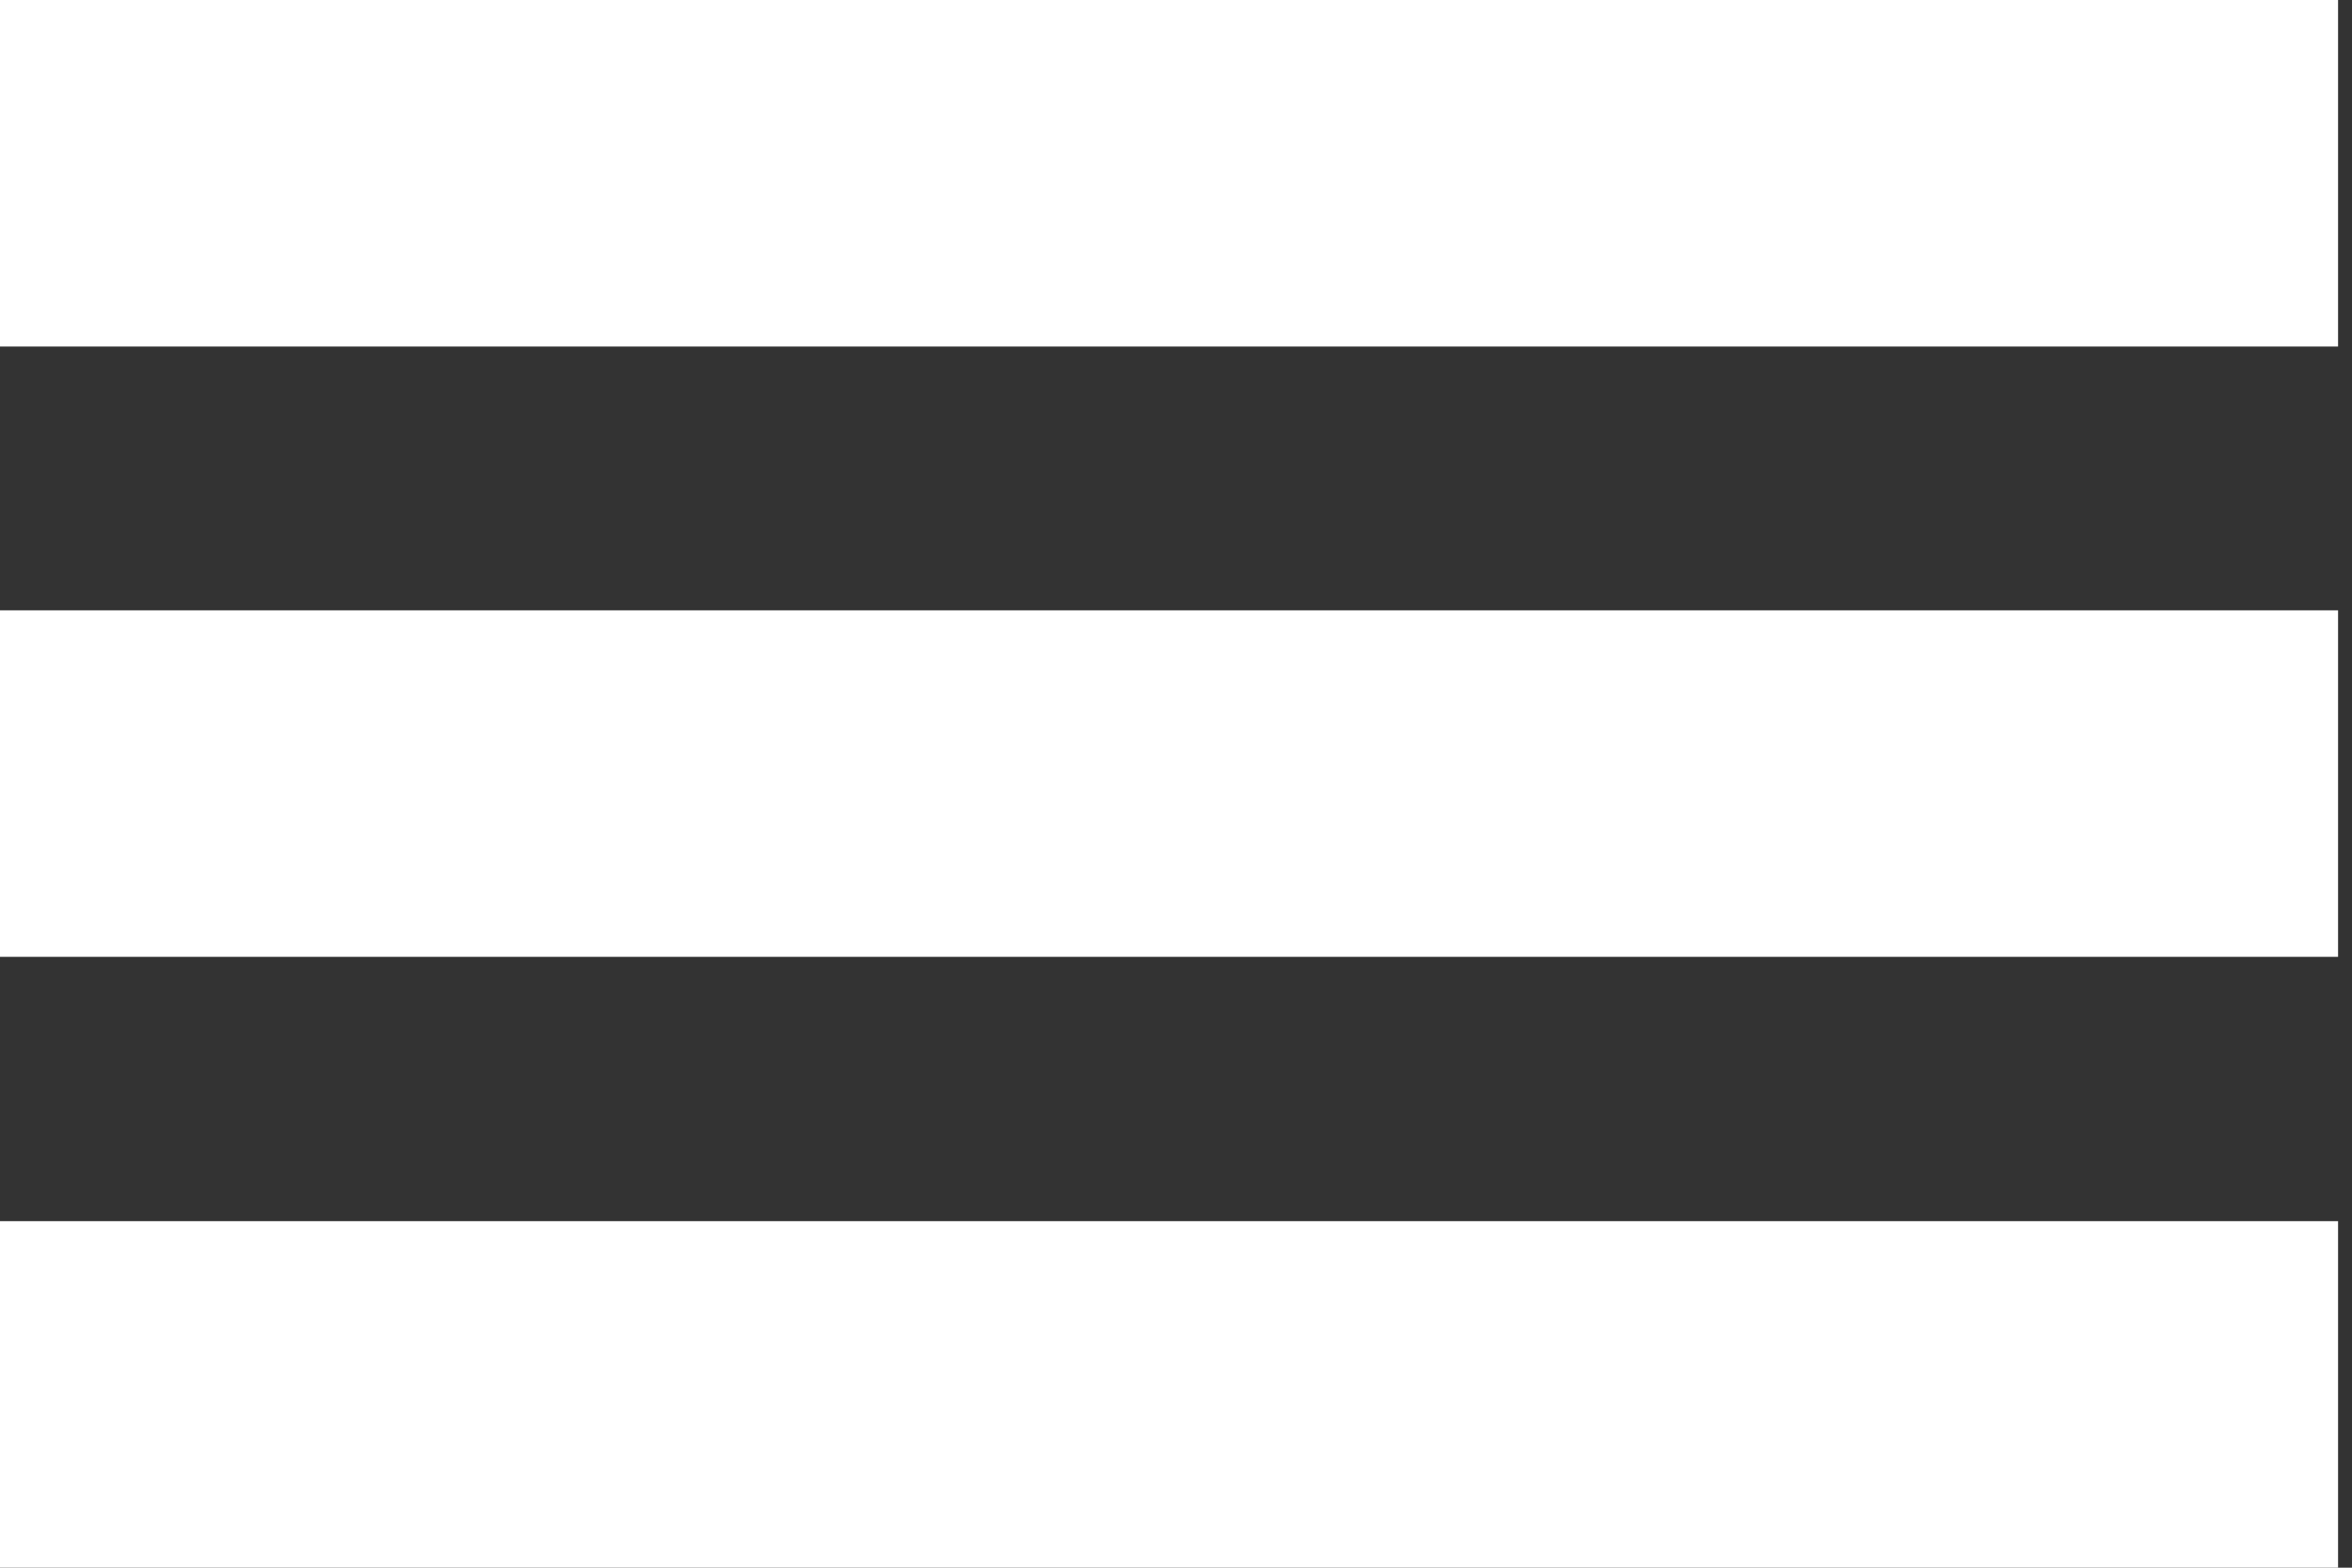
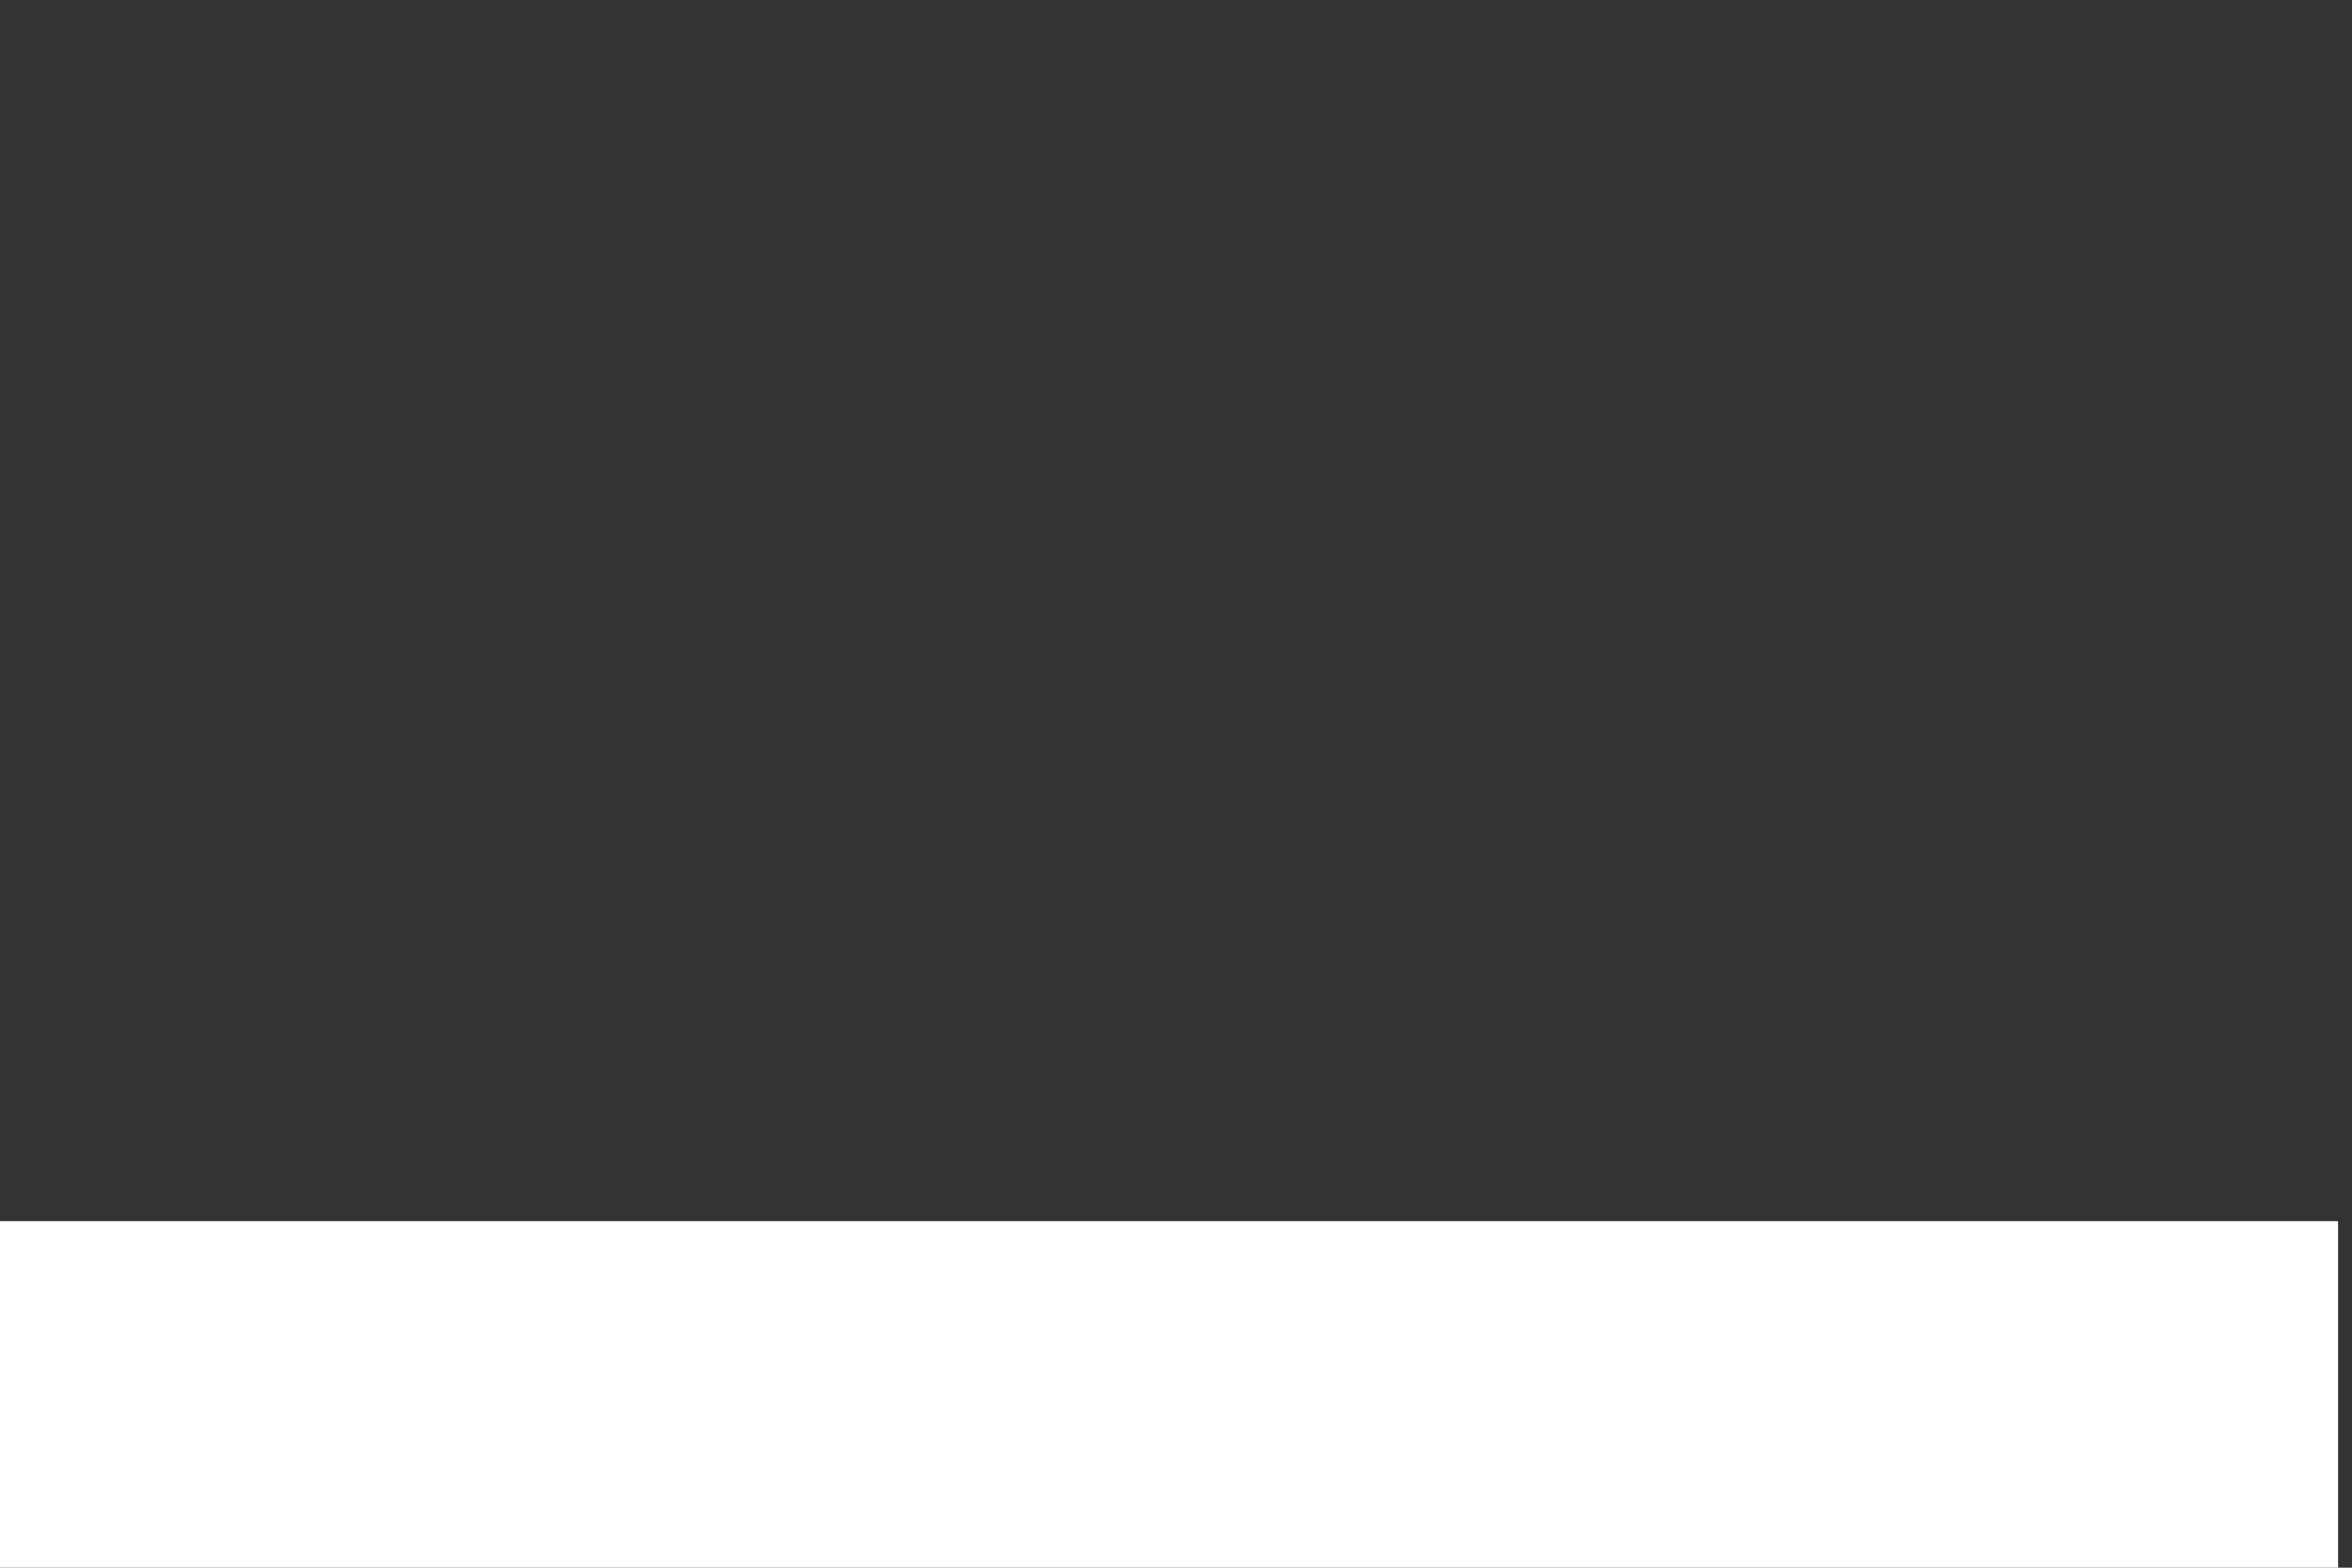
<svg xmlns="http://www.w3.org/2000/svg" width="39" height="26" viewBox="0 0 39 26" fill="none">
  <rect x="0" y="0" width="39" height="26" fill="#333333" stroke="none" />
-   <path d="M38.769 0H0V5.747H38.769V0Z" fill="white" />
  <path d="M38.769 20.253H0V26H38.769V20.253Z" fill="white" />
-   <path d="M38.769 10.122H0V15.869H38.769V10.122Z" fill="white" />
</svg>